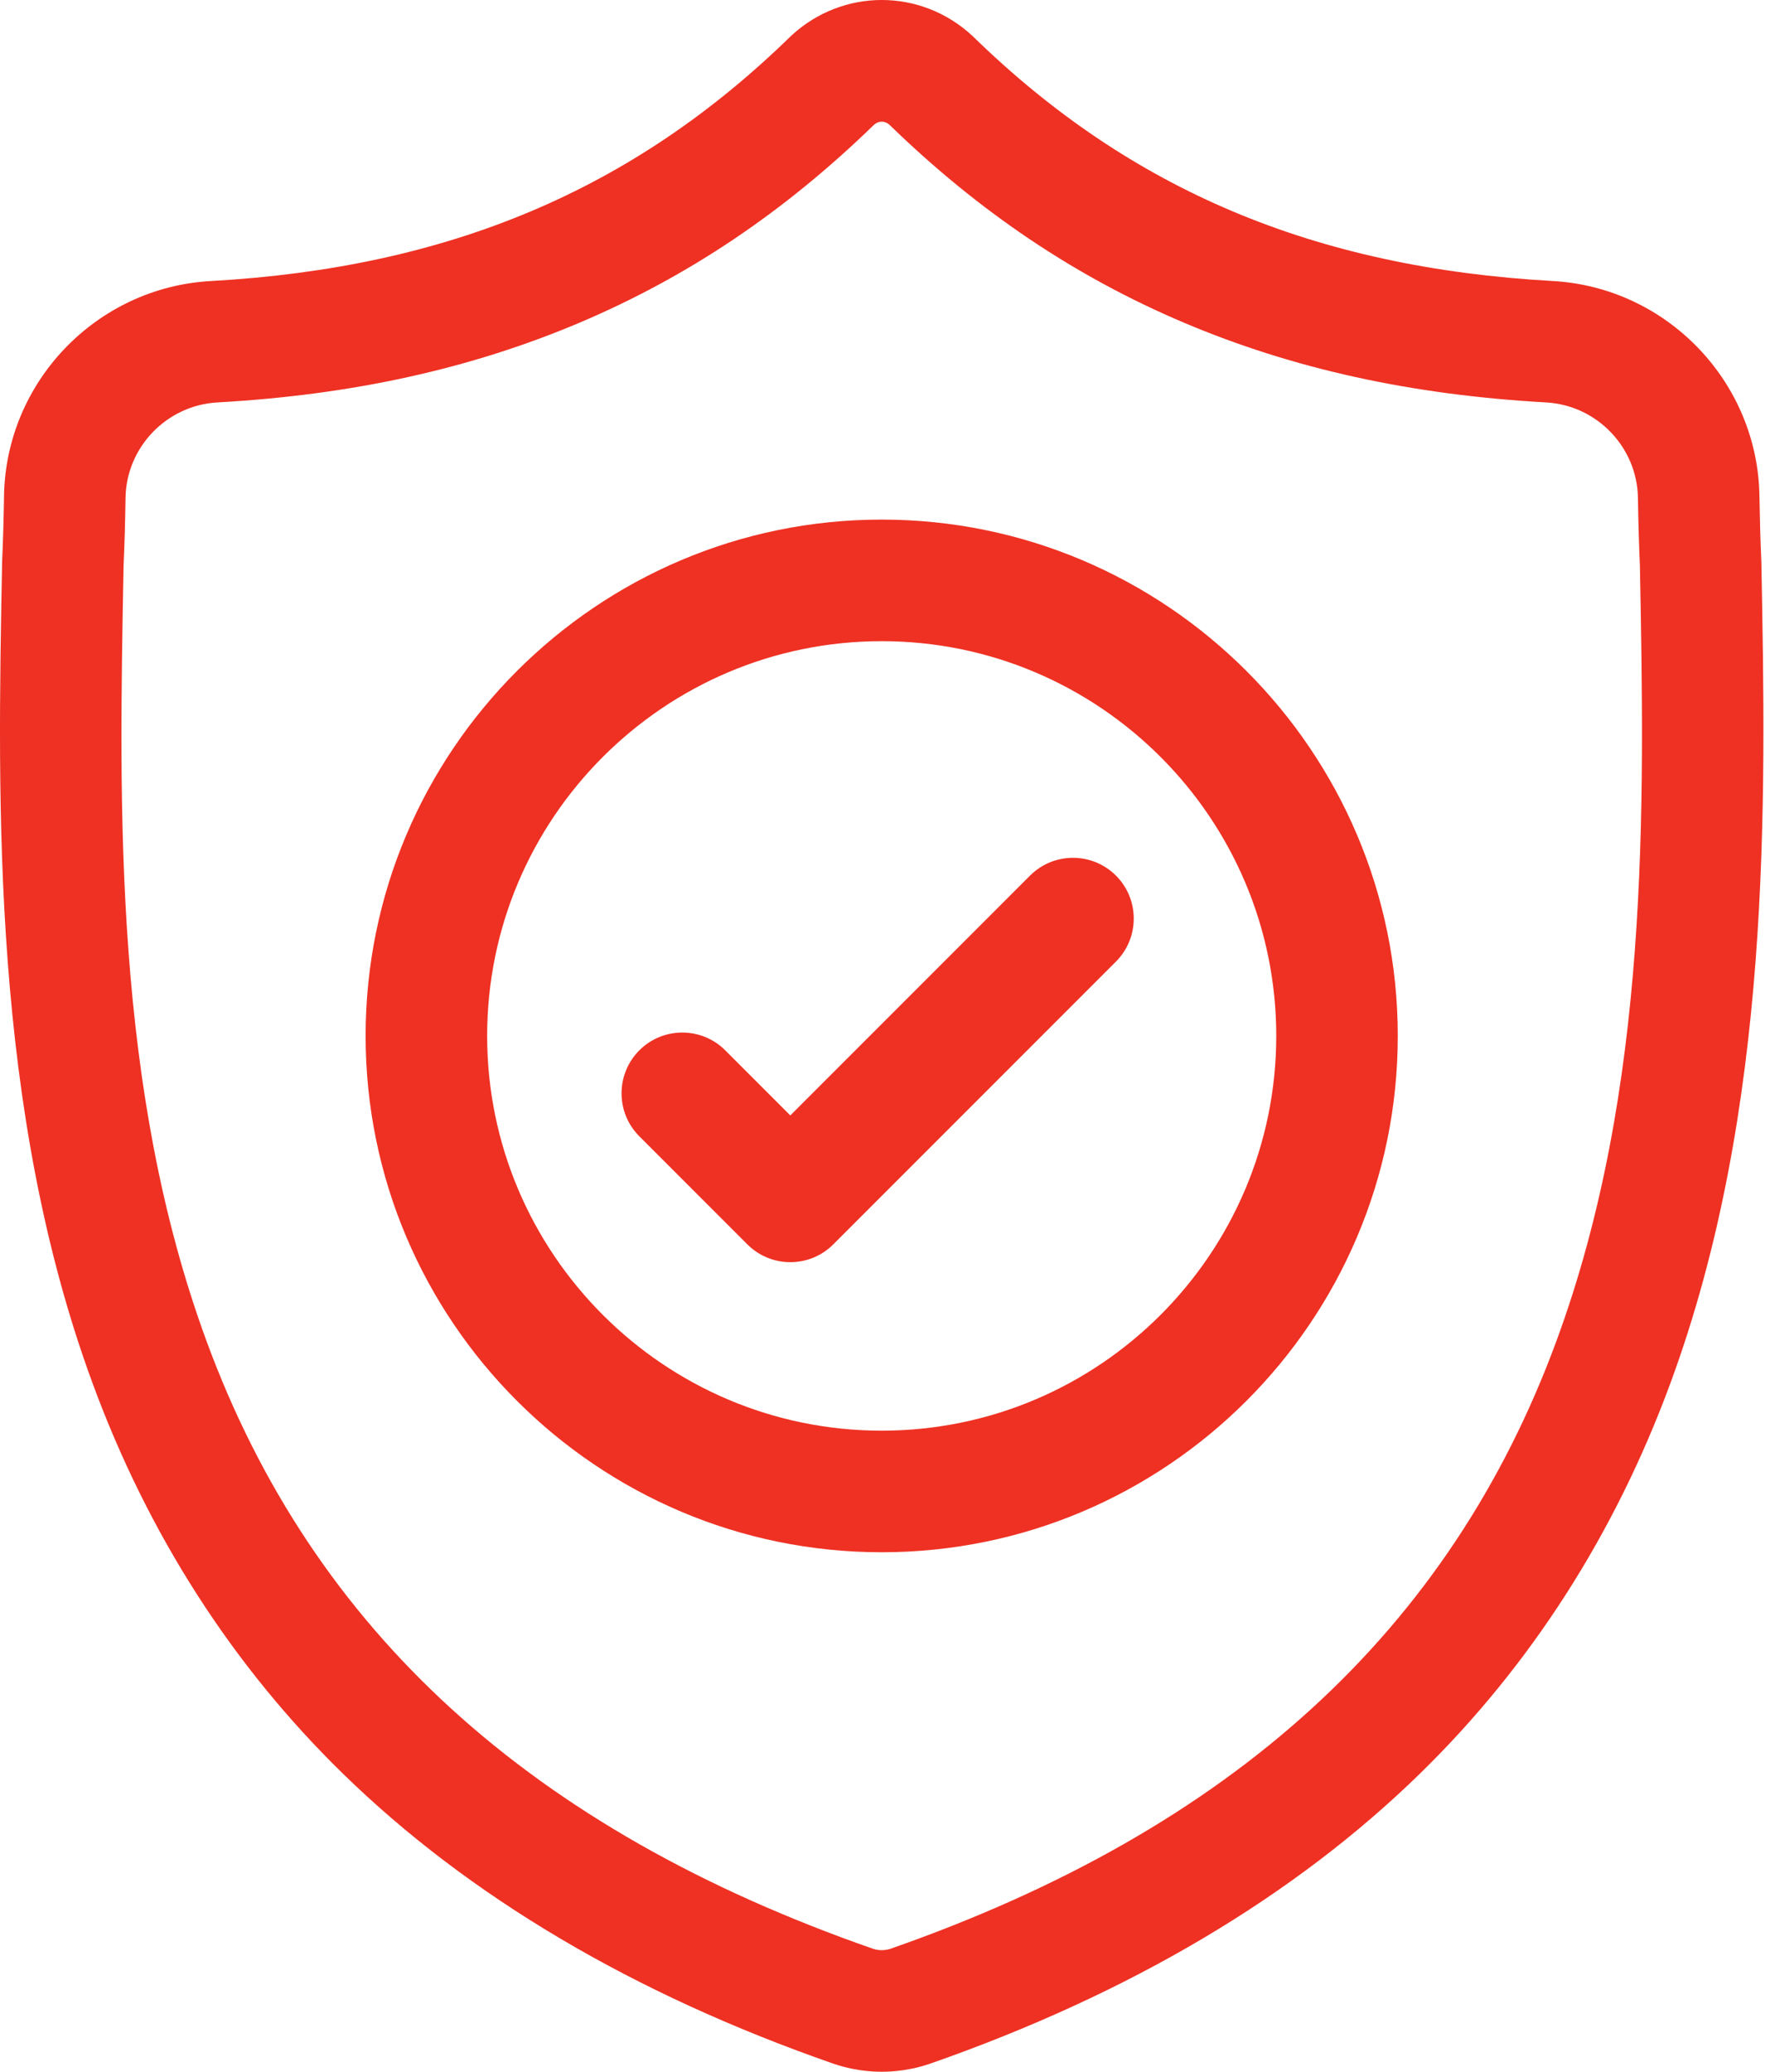
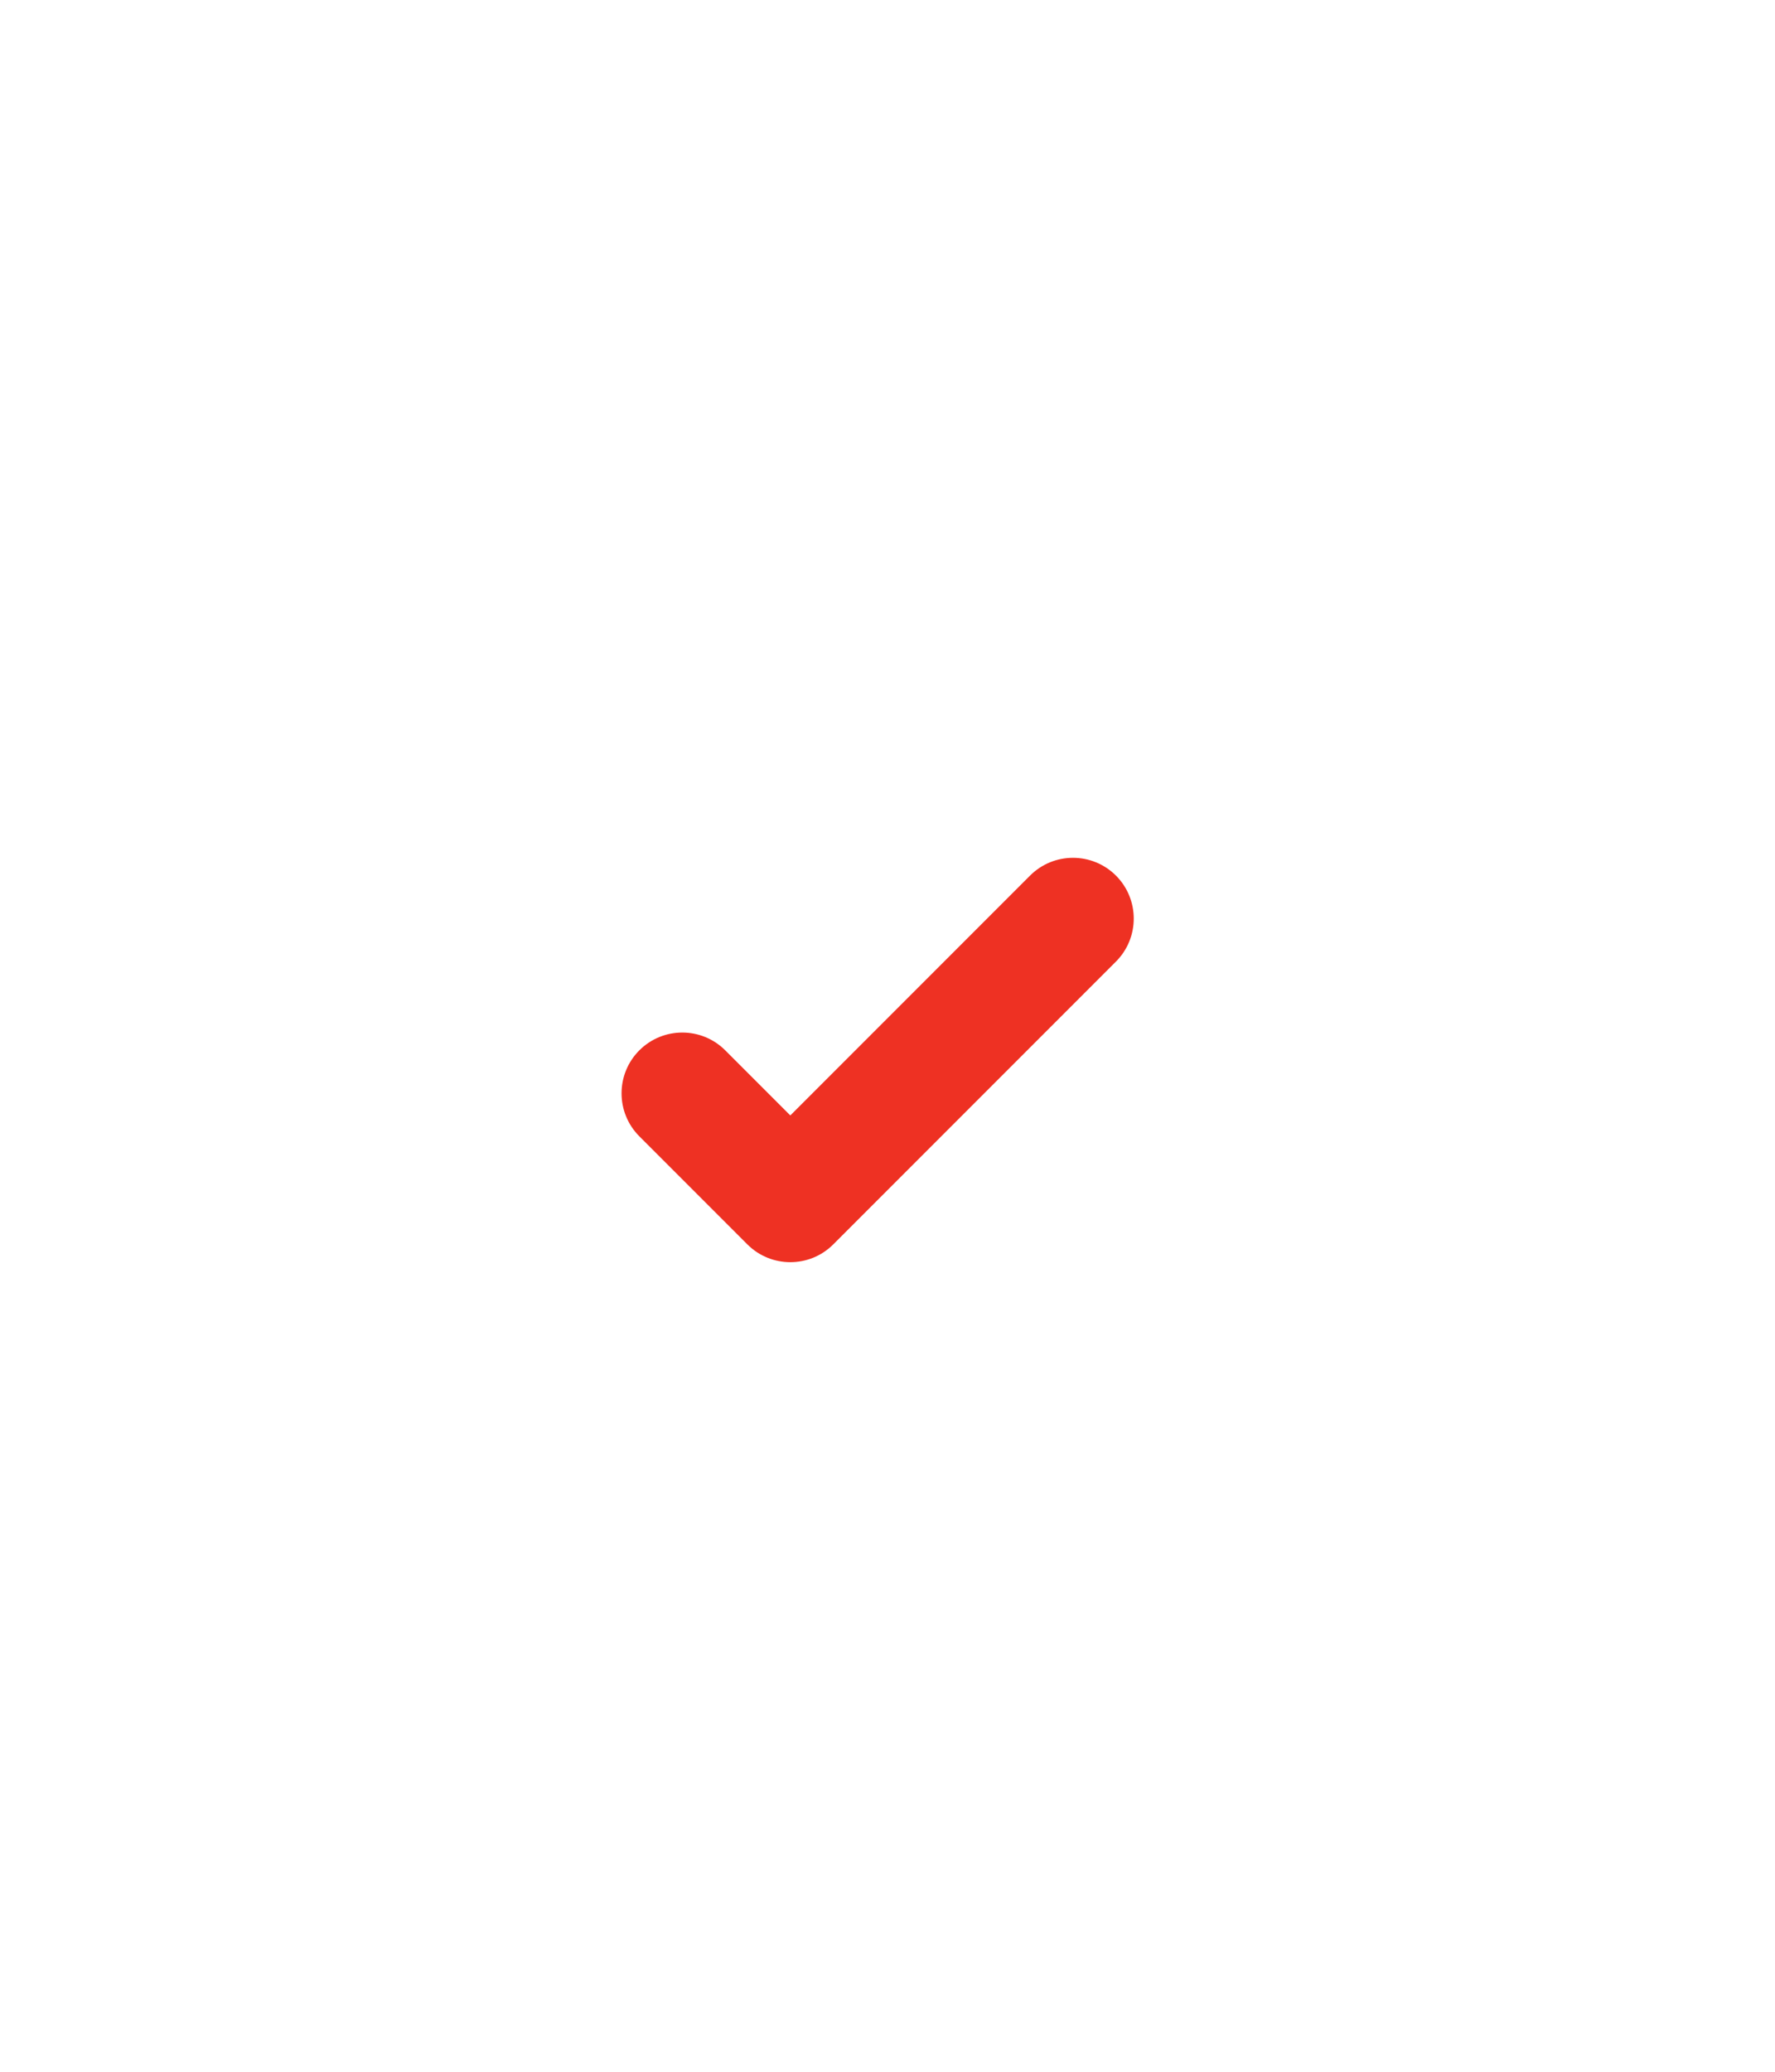
<svg xmlns="http://www.w3.org/2000/svg" width="60px" height="70px" viewBox="0 0 60 70" version="1.1">
  <title>shield</title>
  <g id="Design" stroke="none" stroke-width="1" fill="none" fill-rule="evenodd">
    <g id="Variety-Livvi’s-Place" transform="translate(-1070, -7055)" fill="#EE3123" fill-rule="nonzero">
      <g id="Group-4" transform="translate(0, 6552)">
        <g id="Group-3" transform="translate(365, 473)">
          <g id="shield" transform="translate(705, 30)">
-             <path d="M59.539,18.993 L59.537,18.938 C59.507,18.266 59.487,17.554 59.474,16.763 C59.417,12.903 56.349,9.711 52.489,9.495 C44.441,9.046 38.214,6.422 32.895,1.236 L32.849,1.193 C31.114,-0.398 28.497,-0.398 26.761,1.193 L26.716,1.236 C21.396,6.422 15.17,9.046 7.122,9.496 C3.262,9.711 0.193,12.903 0.136,16.764 C0.124,17.55 0.104,18.261 0.073,18.938 L0.07,19.065 C-0.087,27.272 -0.281,37.486 3.136,46.756 C5.015,51.854 7.86,56.286 11.593,59.929 C15.844,64.077 21.412,67.371 28.142,69.717 C28.361,69.794 28.589,69.856 28.82,69.902 C29.147,69.967 29.476,70 29.805,70 C30.134,70 30.464,69.967 30.79,69.902 C31.022,69.856 31.251,69.793 31.471,69.716 C38.193,67.365 43.755,64.07 48.003,59.922 C51.734,56.278 54.579,51.846 56.46,46.747 C59.889,37.448 59.695,27.215 59.539,18.993 Z M52.606,45.325 C49.002,55.097 41.645,61.807 30.116,65.839 C30.074,65.853 30.031,65.865 29.985,65.874 C29.866,65.898 29.745,65.898 29.624,65.874 C29.579,65.865 29.536,65.853 29.495,65.839 C17.953,61.814 10.591,55.108 6.99,45.336 C3.841,36.791 4.019,27.415 4.177,19.143 L4.178,19.097 C4.21,18.387 4.231,17.642 4.243,16.824 C4.269,15.11 5.634,13.692 7.351,13.597 C11.905,13.342 15.906,12.462 19.583,10.906 C23.254,9.352 26.515,7.161 29.551,4.209 C29.705,4.079 29.906,4.078 30.059,4.209 C33.096,7.161 36.357,9.352 40.028,10.906 C43.704,12.462 47.705,13.342 52.26,13.597 C53.977,13.692 55.342,15.11 55.367,16.824 C55.38,17.647 55.401,18.391 55.433,19.097 C55.59,27.378 55.764,36.762 52.606,45.325 Z" id="Shape" />
-             <path d="M29.804,17.556 C20.185,17.556 12.359,25.382 12.359,35.001 C12.359,44.621 20.185,52.447 29.804,52.447 C39.423,52.447 47.249,44.621 47.249,35.001 C47.249,25.382 39.423,17.556 29.804,17.556 Z M29.804,48.339 C22.45,48.339 16.467,42.356 16.467,35.001 C16.467,27.647 22.45,21.664 29.804,21.664 C37.158,21.664 43.141,27.647 43.141,35.001 C43.141,42.356 37.158,48.339 29.804,48.339 Z" id="Shape" />
            <path d="M34.818,29.585 L26.715,37.688 L24.516,35.489 C23.714,34.687 22.413,34.687 21.611,35.489 C20.81,36.291 20.81,37.591 21.611,38.393 L25.263,42.045 C25.664,42.446 26.19,42.646 26.715,42.646 C27.241,42.646 27.766,42.446 28.167,42.045 L37.723,32.489 C38.524,31.687 38.524,30.387 37.723,29.585 C36.92,28.783 35.62,28.783 34.818,29.585 Z" id="Path" />
          </g>
        </g>
      </g>
    </g>
  </g>
</svg>